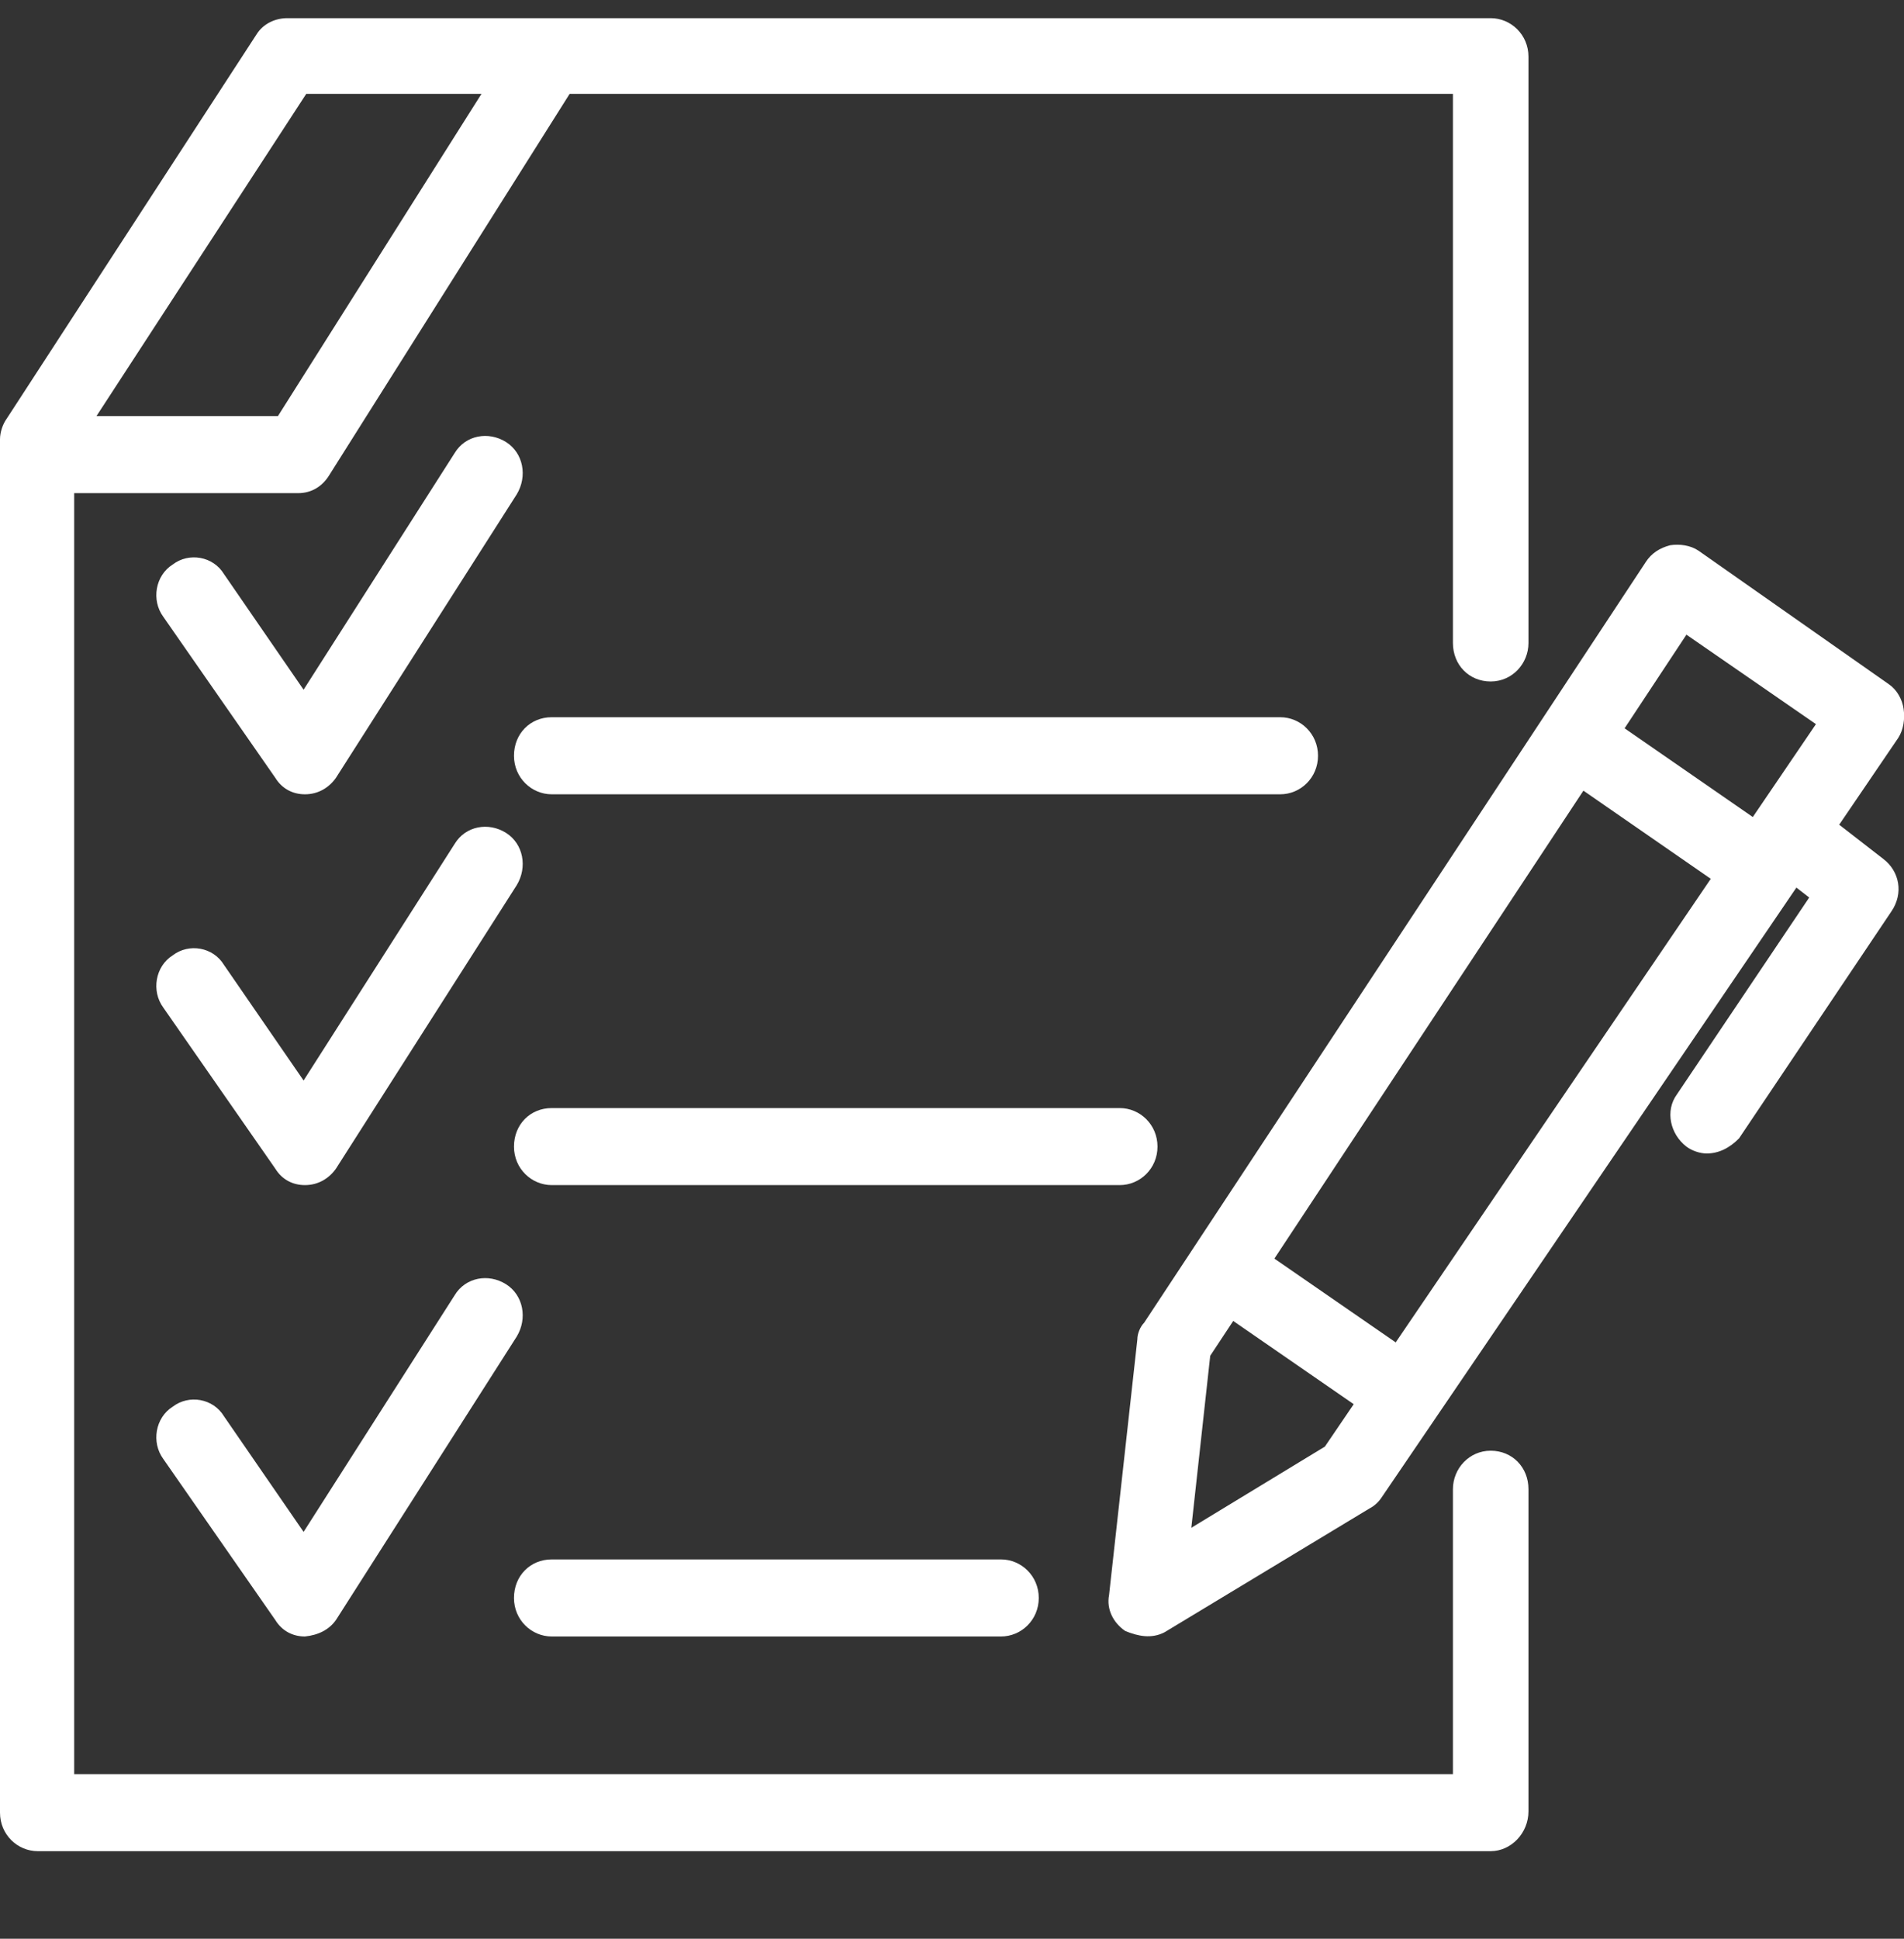
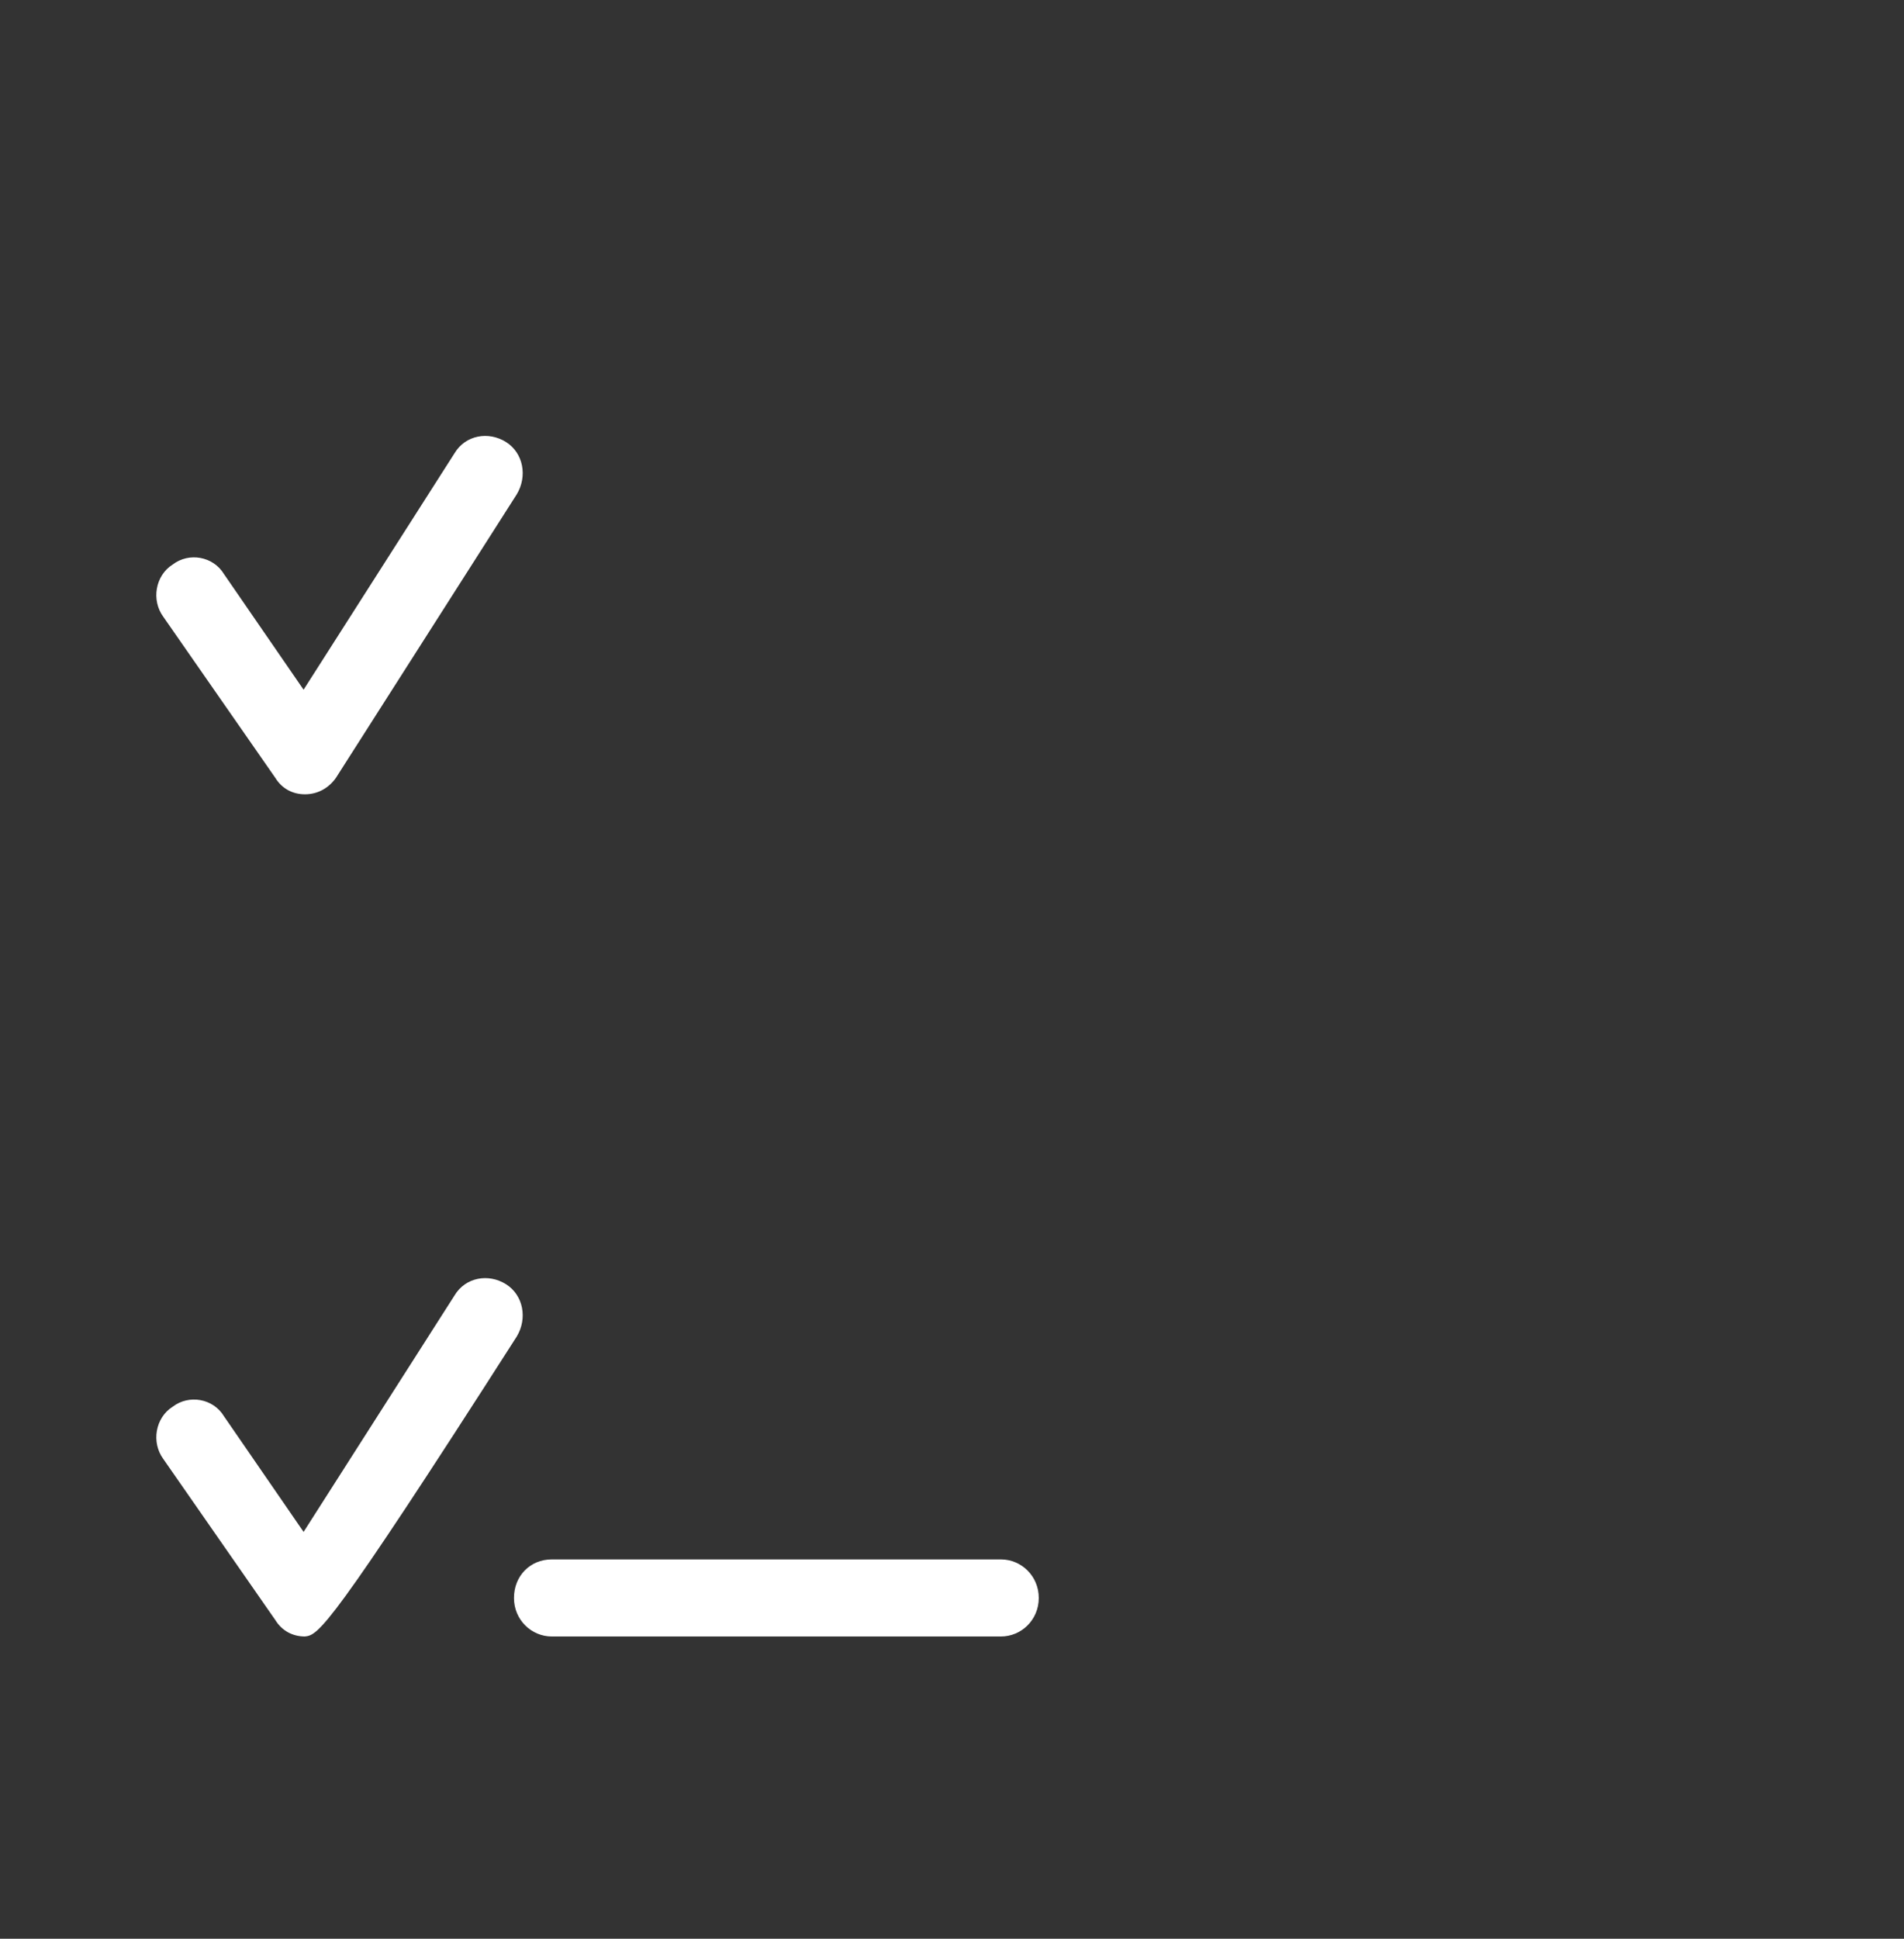
<svg xmlns="http://www.w3.org/2000/svg" width="56" height="57" viewBox="0 0 56 57" fill="none">
  <rect x="0" y="0" width="56" height="57" fill="#333333" stroke="none" />
-   <path fill-rule="evenodd" clip-rule="evenodd" d="M1.111 54.426H43.844C44.439 54.426 44.955 53.9 44.955 53.253V43.785C44.955 43.138 44.479 42.652 43.844 42.652C43.209 42.652 42.733 43.178 42.733 43.785V52.16H2.182V14.499H8.769C9.166 14.499 9.483 14.297 9.682 13.973L16.754 2.76H42.733V18.903C42.733 19.55 43.209 20.036 43.844 20.036C44.479 20.036 44.955 19.51 44.955 18.903V1.667C44.955 1.02 44.439 0.534 43.844 0.534H8.452C8.094 0.534 7.737 0.696 7.539 1.02L0.198 12.308C0.079 12.47 0 12.713 0 12.915V53.293C0 53.94 0.516 54.426 1.111 54.426ZM14.161 2.76H9.007L2.837 12.234H8.174L14.161 2.76Z" fill="white" />
-   <path d="M37.654 23.353H16.228C15.633 23.353 15.117 22.867 15.117 22.22C15.117 21.573 15.593 21.087 16.228 21.087H37.654C38.25 21.087 38.765 21.573 38.765 22.22C38.765 22.867 38.25 23.353 37.654 23.353Z" fill="white" />
-   <path d="M32.933 34.843H16.228C15.633 34.843 15.117 34.358 15.117 33.711C15.117 33.063 15.593 32.578 16.228 32.578H32.933C33.528 32.578 34.044 33.063 34.044 33.711C34.044 34.358 33.528 34.843 32.933 34.843Z" fill="white" />
  <path d="M29.441 48.114H16.228C15.633 48.114 15.117 47.628 15.117 46.981C15.117 46.334 15.593 45.848 16.228 45.848H29.441C30.036 45.848 30.552 46.334 30.552 46.981C30.552 47.628 30.036 48.114 29.441 48.114Z" fill="white" />
  <path d="M8.969 23.353C8.612 23.353 8.295 23.191 8.096 22.867L4.803 18.134C4.446 17.648 4.565 16.92 5.081 16.596C5.557 16.232 6.271 16.354 6.588 16.879L8.929 20.278L13.373 13.319C13.691 12.793 14.365 12.672 14.881 12.995C15.397 13.319 15.516 14.007 15.199 14.533L9.882 22.867C9.683 23.151 9.366 23.353 8.969 23.353Z" fill="white" />
-   <path d="M8.969 34.843C8.612 34.843 8.295 34.682 8.096 34.358L4.803 29.624C4.446 29.139 4.565 28.41 5.081 28.087C5.557 27.723 6.271 27.844 6.588 28.37L8.929 31.768L13.373 24.81C13.691 24.284 14.365 24.162 14.881 24.486C15.397 24.81 15.516 25.497 15.199 26.023L9.882 34.358C9.683 34.641 9.366 34.843 8.969 34.843Z" fill="white" />
-   <path d="M8.969 48.114C8.612 48.114 8.295 47.952 8.096 47.628L4.803 42.895C4.446 42.409 4.565 41.681 5.081 41.357C5.557 40.993 6.271 41.114 6.588 41.64L8.929 45.039L13.373 38.08C13.691 37.554 14.365 37.433 14.881 37.756C15.397 38.08 15.516 38.768 15.199 39.294L9.882 47.628C9.683 47.912 9.366 48.073 8.969 48.114Z" fill="white" />
-   <path fill-rule="evenodd" clip-rule="evenodd" d="M33.095 47.952C33.474 48.107 33.862 48.188 34.246 47.993L40.277 44.351C40.435 44.27 40.555 44.149 40.634 44.028L52.835 26.096L53.212 26.388L49.323 32.173C48.966 32.659 49.125 33.347 49.601 33.711C49.76 33.832 49.998 33.913 50.196 33.913C50.553 33.913 50.871 33.751 51.149 33.468L55.632 26.792C55.989 26.266 55.87 25.619 55.394 25.255L54.094 24.247L55.831 21.694C55.989 21.451 56.029 21.128 55.989 20.845C55.95 20.561 55.791 20.278 55.553 20.116L49.958 16.192C49.72 16.03 49.403 15.989 49.125 16.03C48.808 16.111 48.569 16.273 48.411 16.515C43.49 23.974 38.571 31.43 33.651 38.889C33.532 39.011 33.452 39.213 33.452 39.375L32.619 46.9C32.54 47.305 32.738 47.709 33.095 47.952ZM37.482 37.004L46.571 23.246L50.317 25.838L41.05 39.467L37.482 37.004ZM36.271 38.837L35.595 39.86L35.039 44.918L38.967 42.531L39.815 41.284L36.271 38.837ZM47.782 21.413L51.553 24.021L53.41 21.29L49.601 18.66L47.782 21.413Z" fill="white" />
+   <path d="M8.969 48.114C8.612 48.114 8.295 47.952 8.096 47.628L4.803 42.895C4.446 42.409 4.565 41.681 5.081 41.357C5.557 40.993 6.271 41.114 6.588 41.64L8.929 45.039L13.373 38.08C13.691 37.554 14.365 37.433 14.881 37.756C15.397 38.08 15.516 38.768 15.199 39.294C9.683 47.912 9.366 48.073 8.969 48.114Z" fill="white" />
</svg>